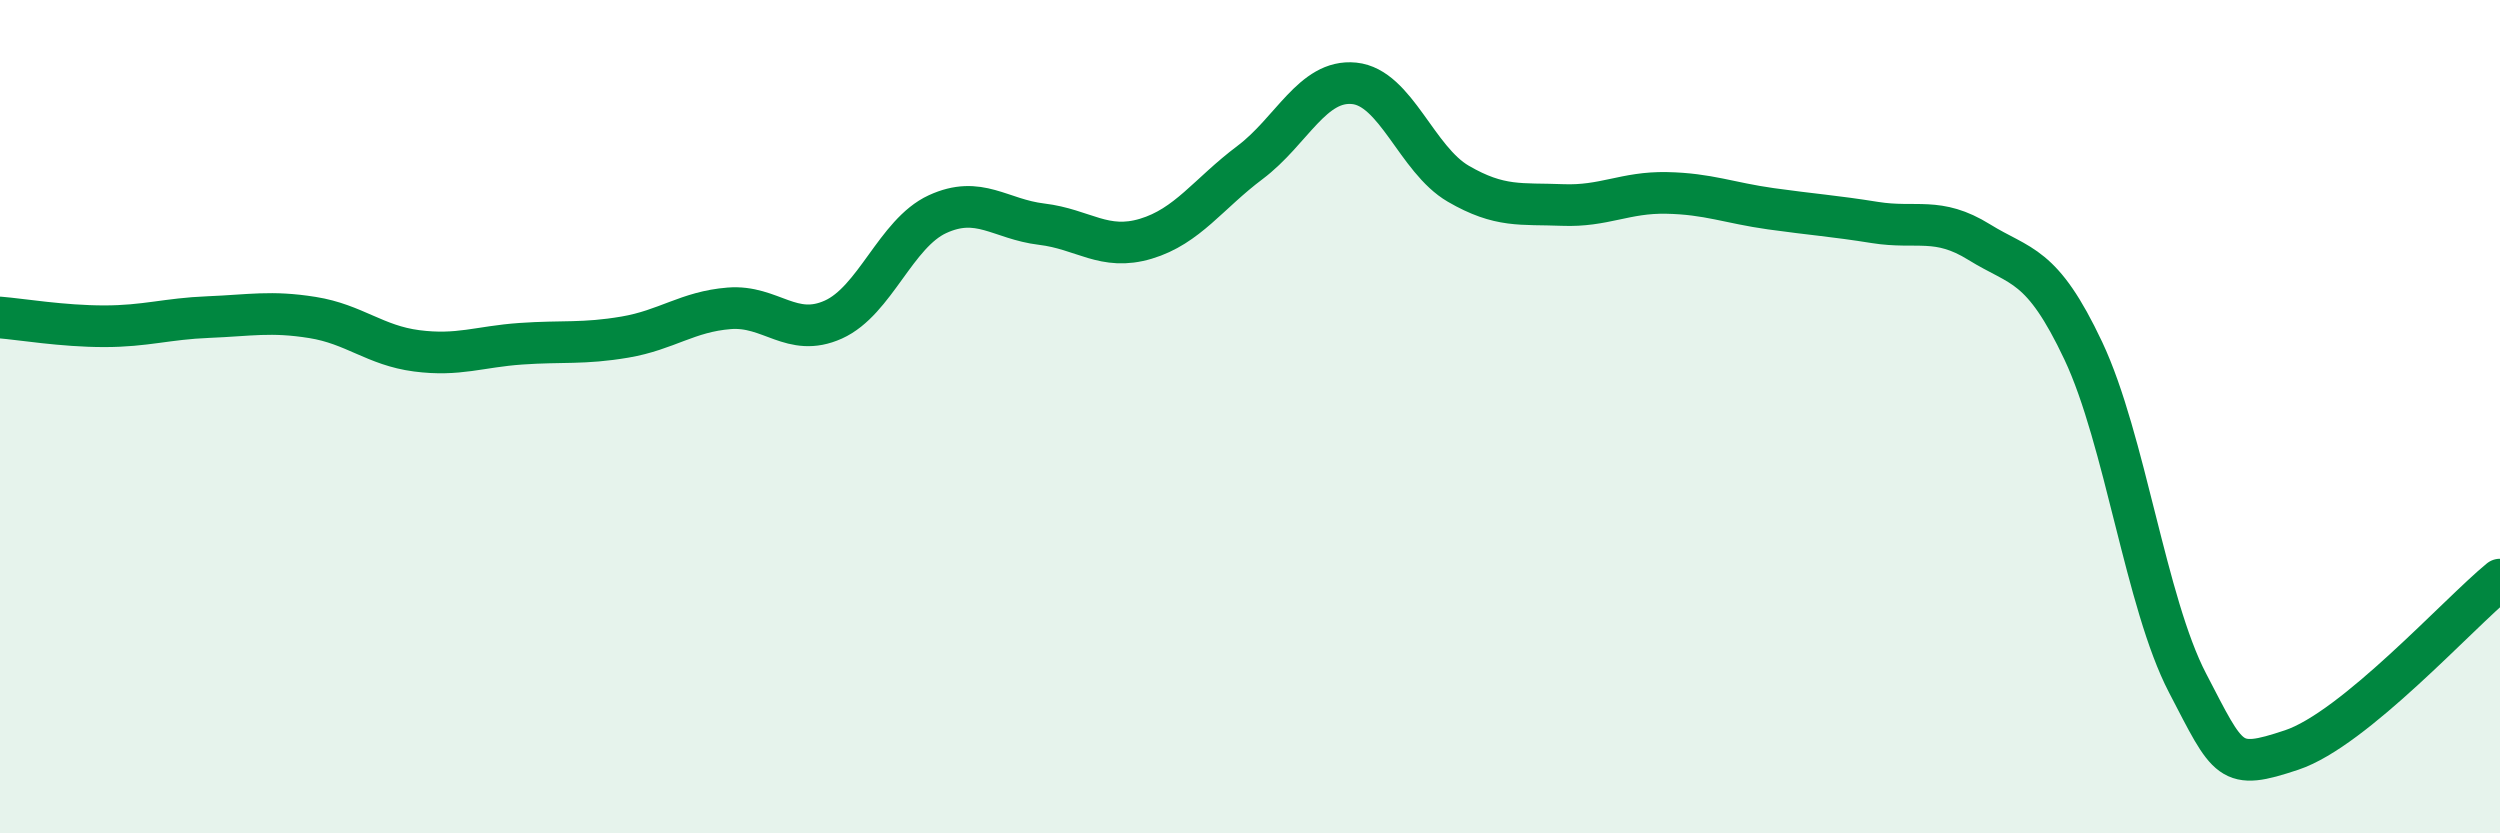
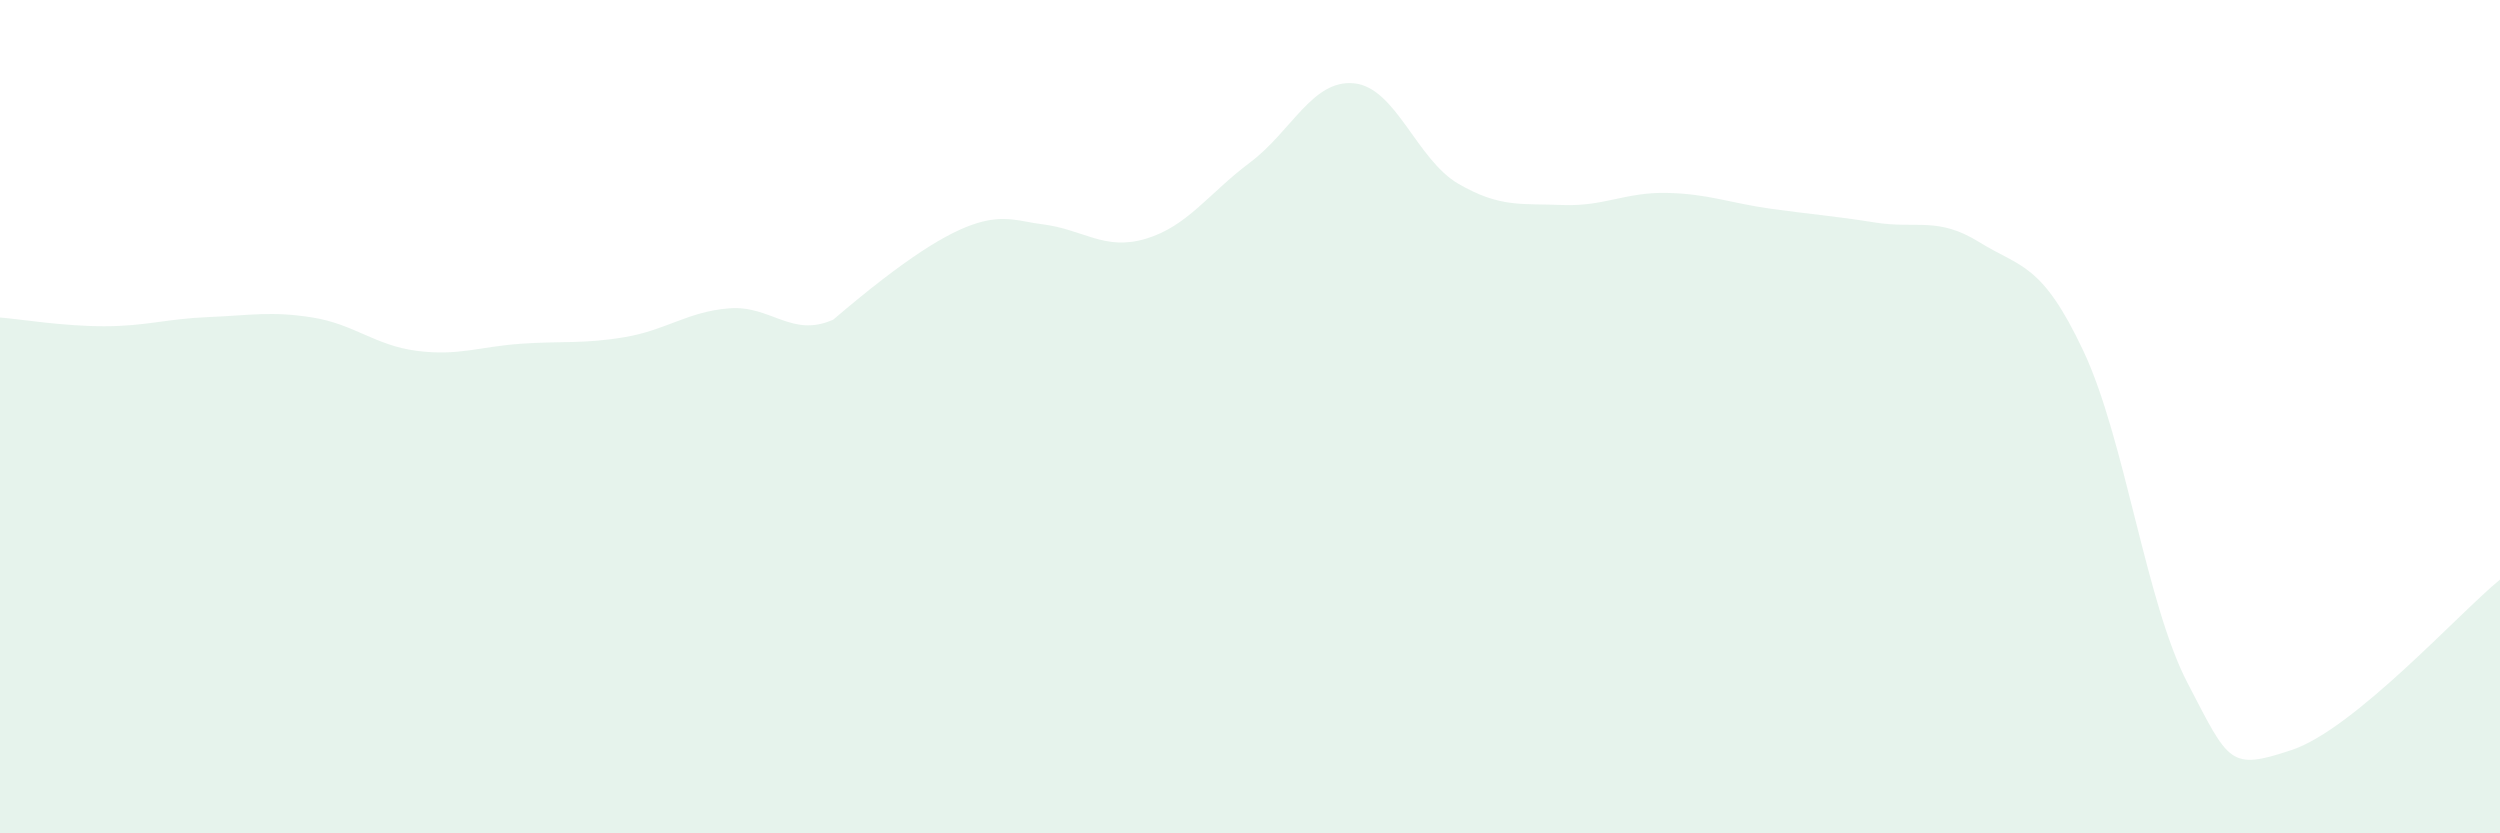
<svg xmlns="http://www.w3.org/2000/svg" width="60" height="20" viewBox="0 0 60 20">
-   <path d="M 0,7.62 C 0.5,7.66 1.5,7.83 2.5,7.83 C 3.5,7.83 4,7.65 5,7.61 C 6,7.57 6.5,7.46 7.5,7.62 C 8.5,7.78 9,8.29 10,8.42 C 11,8.55 11.5,8.32 12.5,8.25 C 13.5,8.18 14,8.26 15,8.09 C 16,7.92 16.5,7.48 17.5,7.4 C 18.5,7.32 19,8.12 20,7.67 C 21,7.22 21.5,5.6 22.5,5.14 C 23.5,4.68 24,5.26 25,5.38 C 26,5.5 26.5,6.03 27.5,5.73 C 28.5,5.43 29,4.65 30,3.9 C 31,3.15 31.5,1.9 32.5,2 C 33.5,2.1 34,3.83 35,4.41 C 36,4.99 36.5,4.88 37.5,4.92 C 38.5,4.96 39,4.61 40,4.63 C 41,4.65 41.5,4.87 42.5,5.01 C 43.5,5.15 44,5.18 45,5.34 C 46,5.5 46.5,5.19 47.5,5.81 C 48.5,6.43 49,6.3 50,8.42 C 51,10.54 51.5,14.47 52.5,16.39 C 53.5,18.31 53.5,18.5 55,18 C 56.5,17.5 59,14.73 60,13.91L60 20L0 20Z" fill="#008740" opacity="0.1" stroke-linecap="round" stroke-linejoin="round" />
-   <path d="M 0,7.62 C 0.5,7.66 1.5,7.83 2.5,7.83 C 3.5,7.83 4,7.65 5,7.61 C 6,7.57 6.5,7.46 7.5,7.62 C 8.5,7.78 9,8.29 10,8.42 C 11,8.55 11.5,8.32 12.5,8.25 C 13.5,8.18 14,8.26 15,8.09 C 16,7.92 16.5,7.48 17.5,7.4 C 18.5,7.32 19,8.12 20,7.67 C 21,7.22 21.5,5.6 22.5,5.14 C 23.5,4.68 24,5.26 25,5.38 C 26,5.5 26.5,6.03 27.5,5.73 C 28.5,5.43 29,4.65 30,3.9 C 31,3.15 31.5,1.9 32.5,2 C 33.5,2.1 34,3.83 35,4.41 C 36,4.99 36.5,4.88 37.5,4.92 C 38.5,4.96 39,4.61 40,4.63 C 41,4.65 41.5,4.87 42.5,5.01 C 43.5,5.15 44,5.18 45,5.34 C 46,5.5 46.5,5.19 47.5,5.81 C 48.5,6.43 49,6.3 50,8.42 C 51,10.54 51.5,14.47 52.5,16.39 C 53.5,18.31 53.5,18.5 55,18 C 56.5,17.5 59,14.73 60,13.91" stroke="#008740" stroke-width="1" fill="none" stroke-linecap="round" stroke-linejoin="round" />
+   <path d="M 0,7.62 C 0.5,7.66 1.5,7.83 2.5,7.83 C 3.5,7.83 4,7.65 5,7.61 C 6,7.57 6.5,7.46 7.5,7.62 C 8.5,7.78 9,8.29 10,8.42 C 11,8.55 11.5,8.32 12.5,8.25 C 13.5,8.18 14,8.26 15,8.09 C 16,7.92 16.5,7.48 17.5,7.4 C 18.5,7.32 19,8.12 20,7.67 C 23.5,4.68 24,5.26 25,5.38 C 26,5.5 26.5,6.03 27.5,5.73 C 28.5,5.43 29,4.65 30,3.9 C 31,3.15 31.5,1.9 32.5,2 C 33.5,2.1 34,3.83 35,4.41 C 36,4.99 36.5,4.88 37.5,4.92 C 38.5,4.96 39,4.61 40,4.63 C 41,4.65 41.5,4.87 42.5,5.01 C 43.5,5.15 44,5.18 45,5.34 C 46,5.5 46.5,5.19 47.5,5.81 C 48.5,6.43 49,6.3 50,8.42 C 51,10.54 51.5,14.47 52.5,16.39 C 53.5,18.31 53.5,18.5 55,18 C 56.5,17.5 59,14.73 60,13.91L60 20L0 20Z" fill="#008740" opacity="0.1" stroke-linecap="round" stroke-linejoin="round" />
</svg>